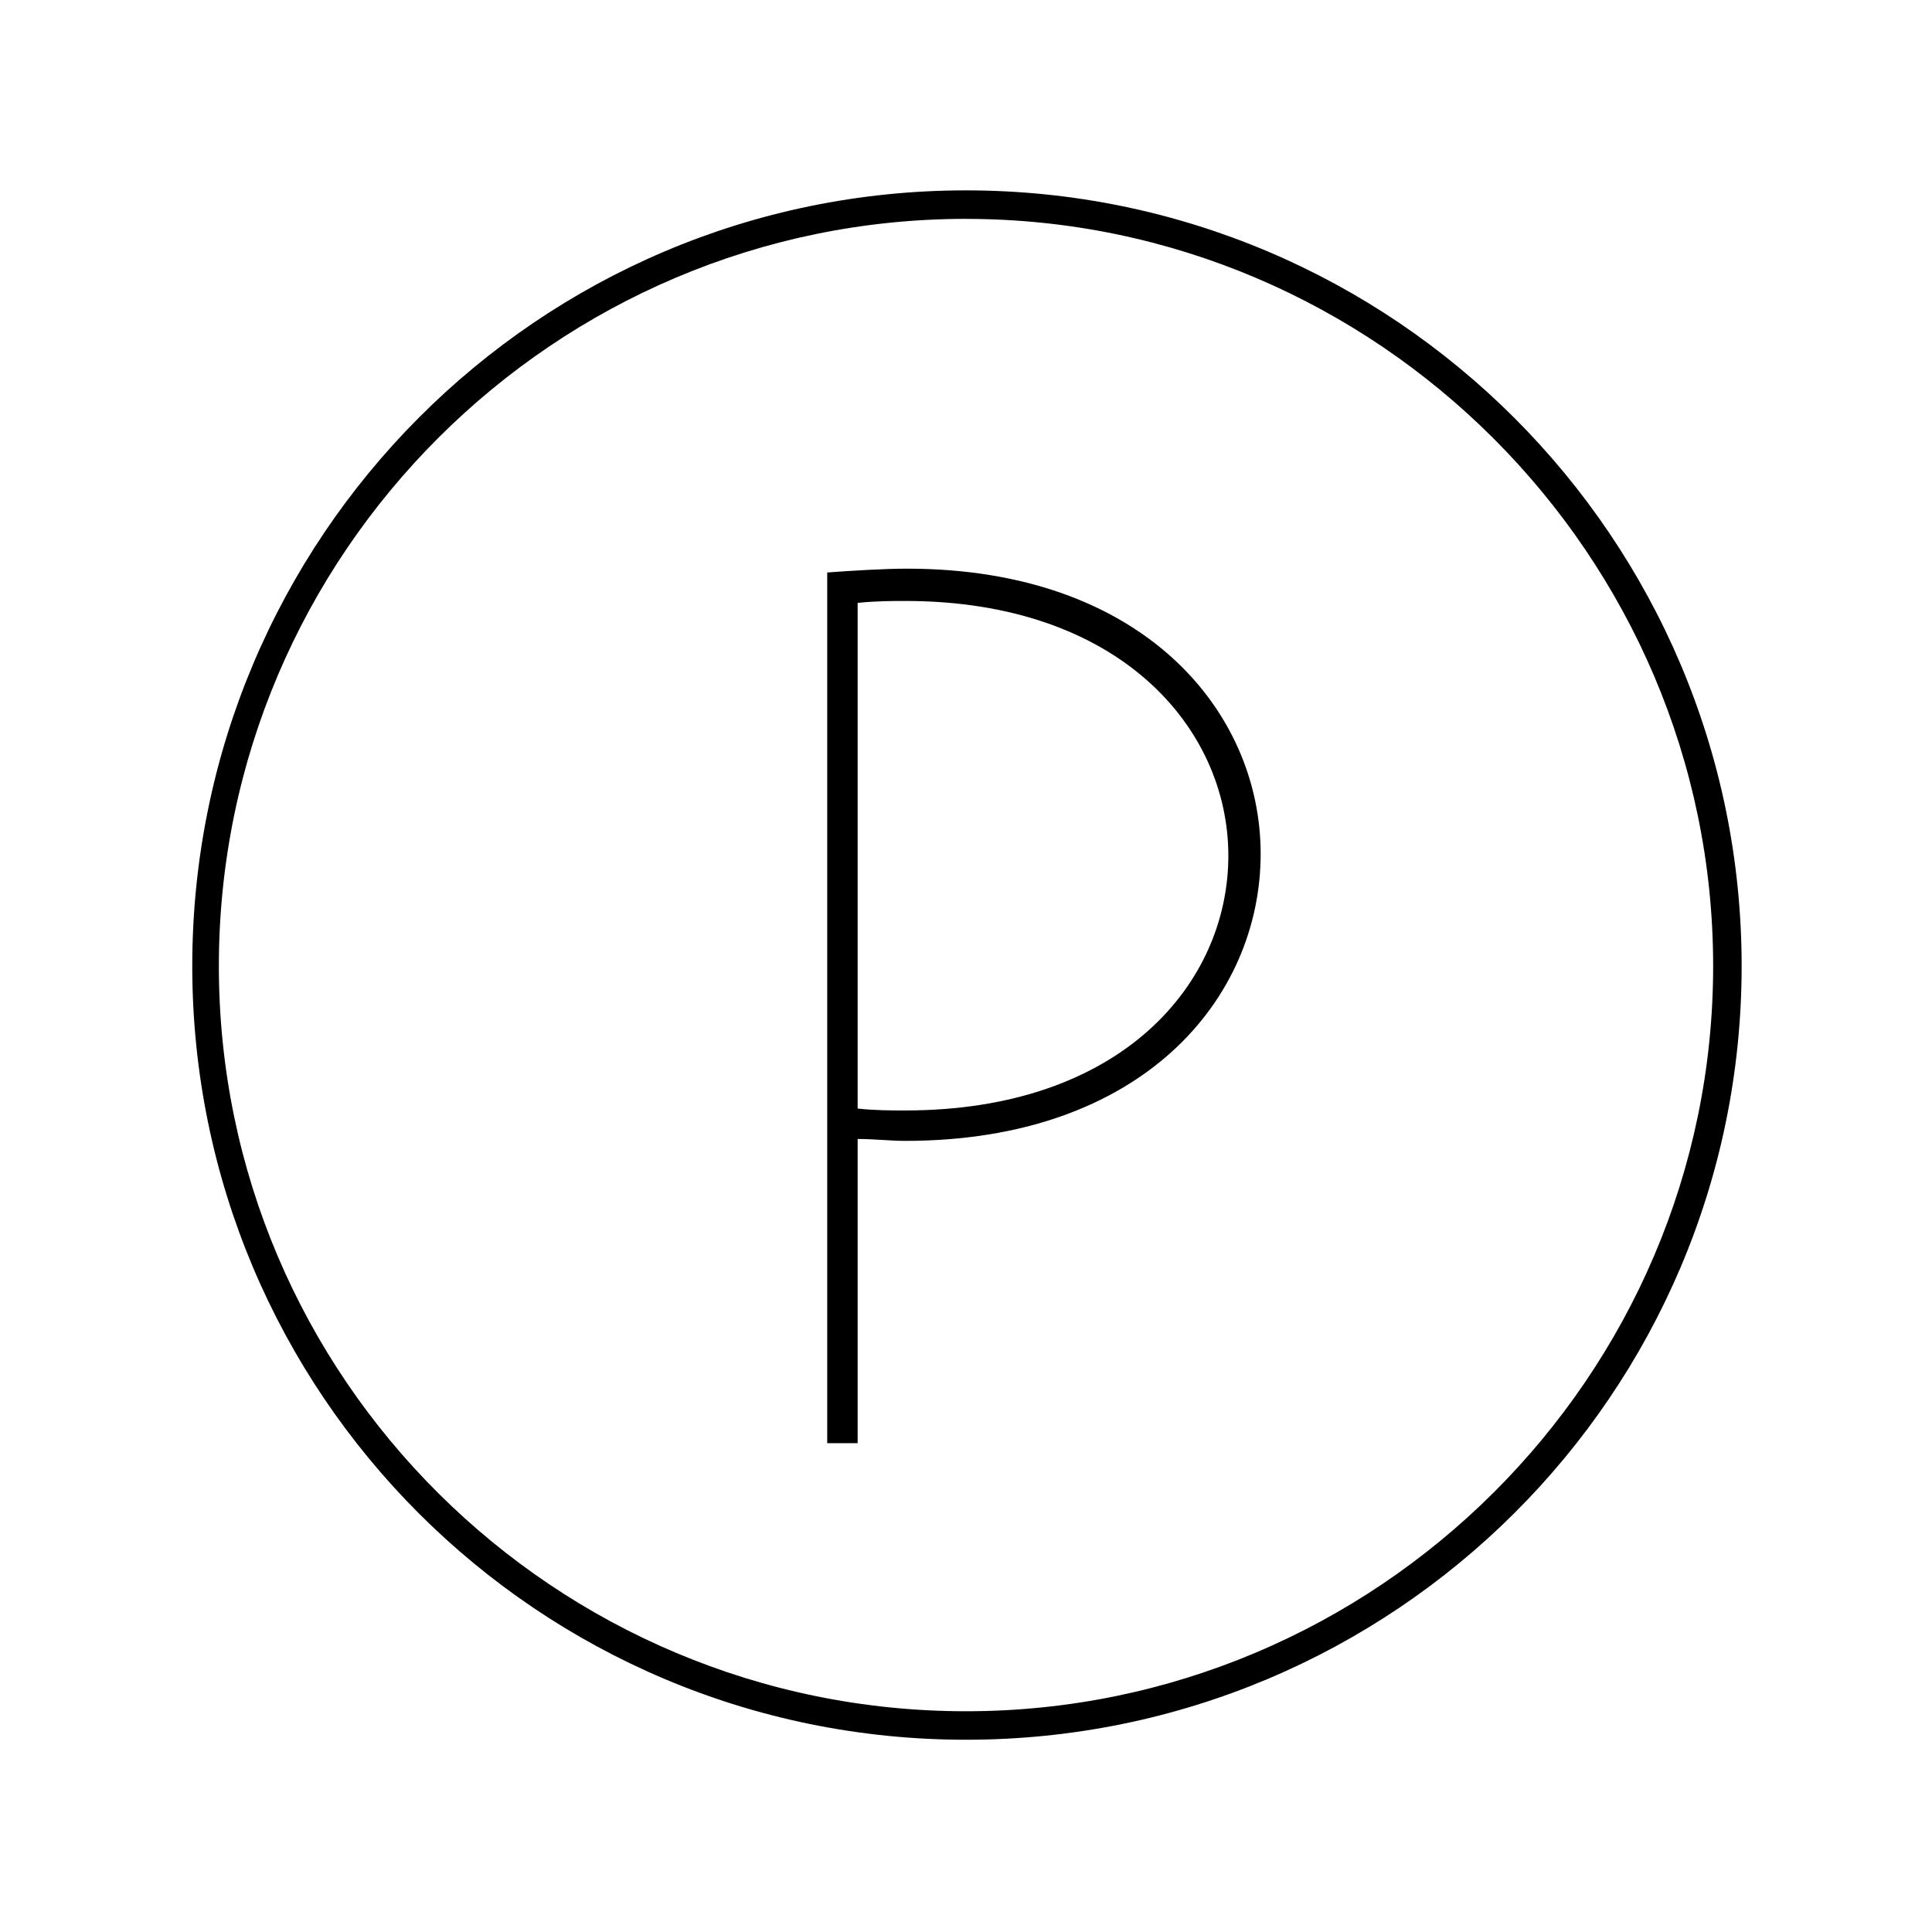
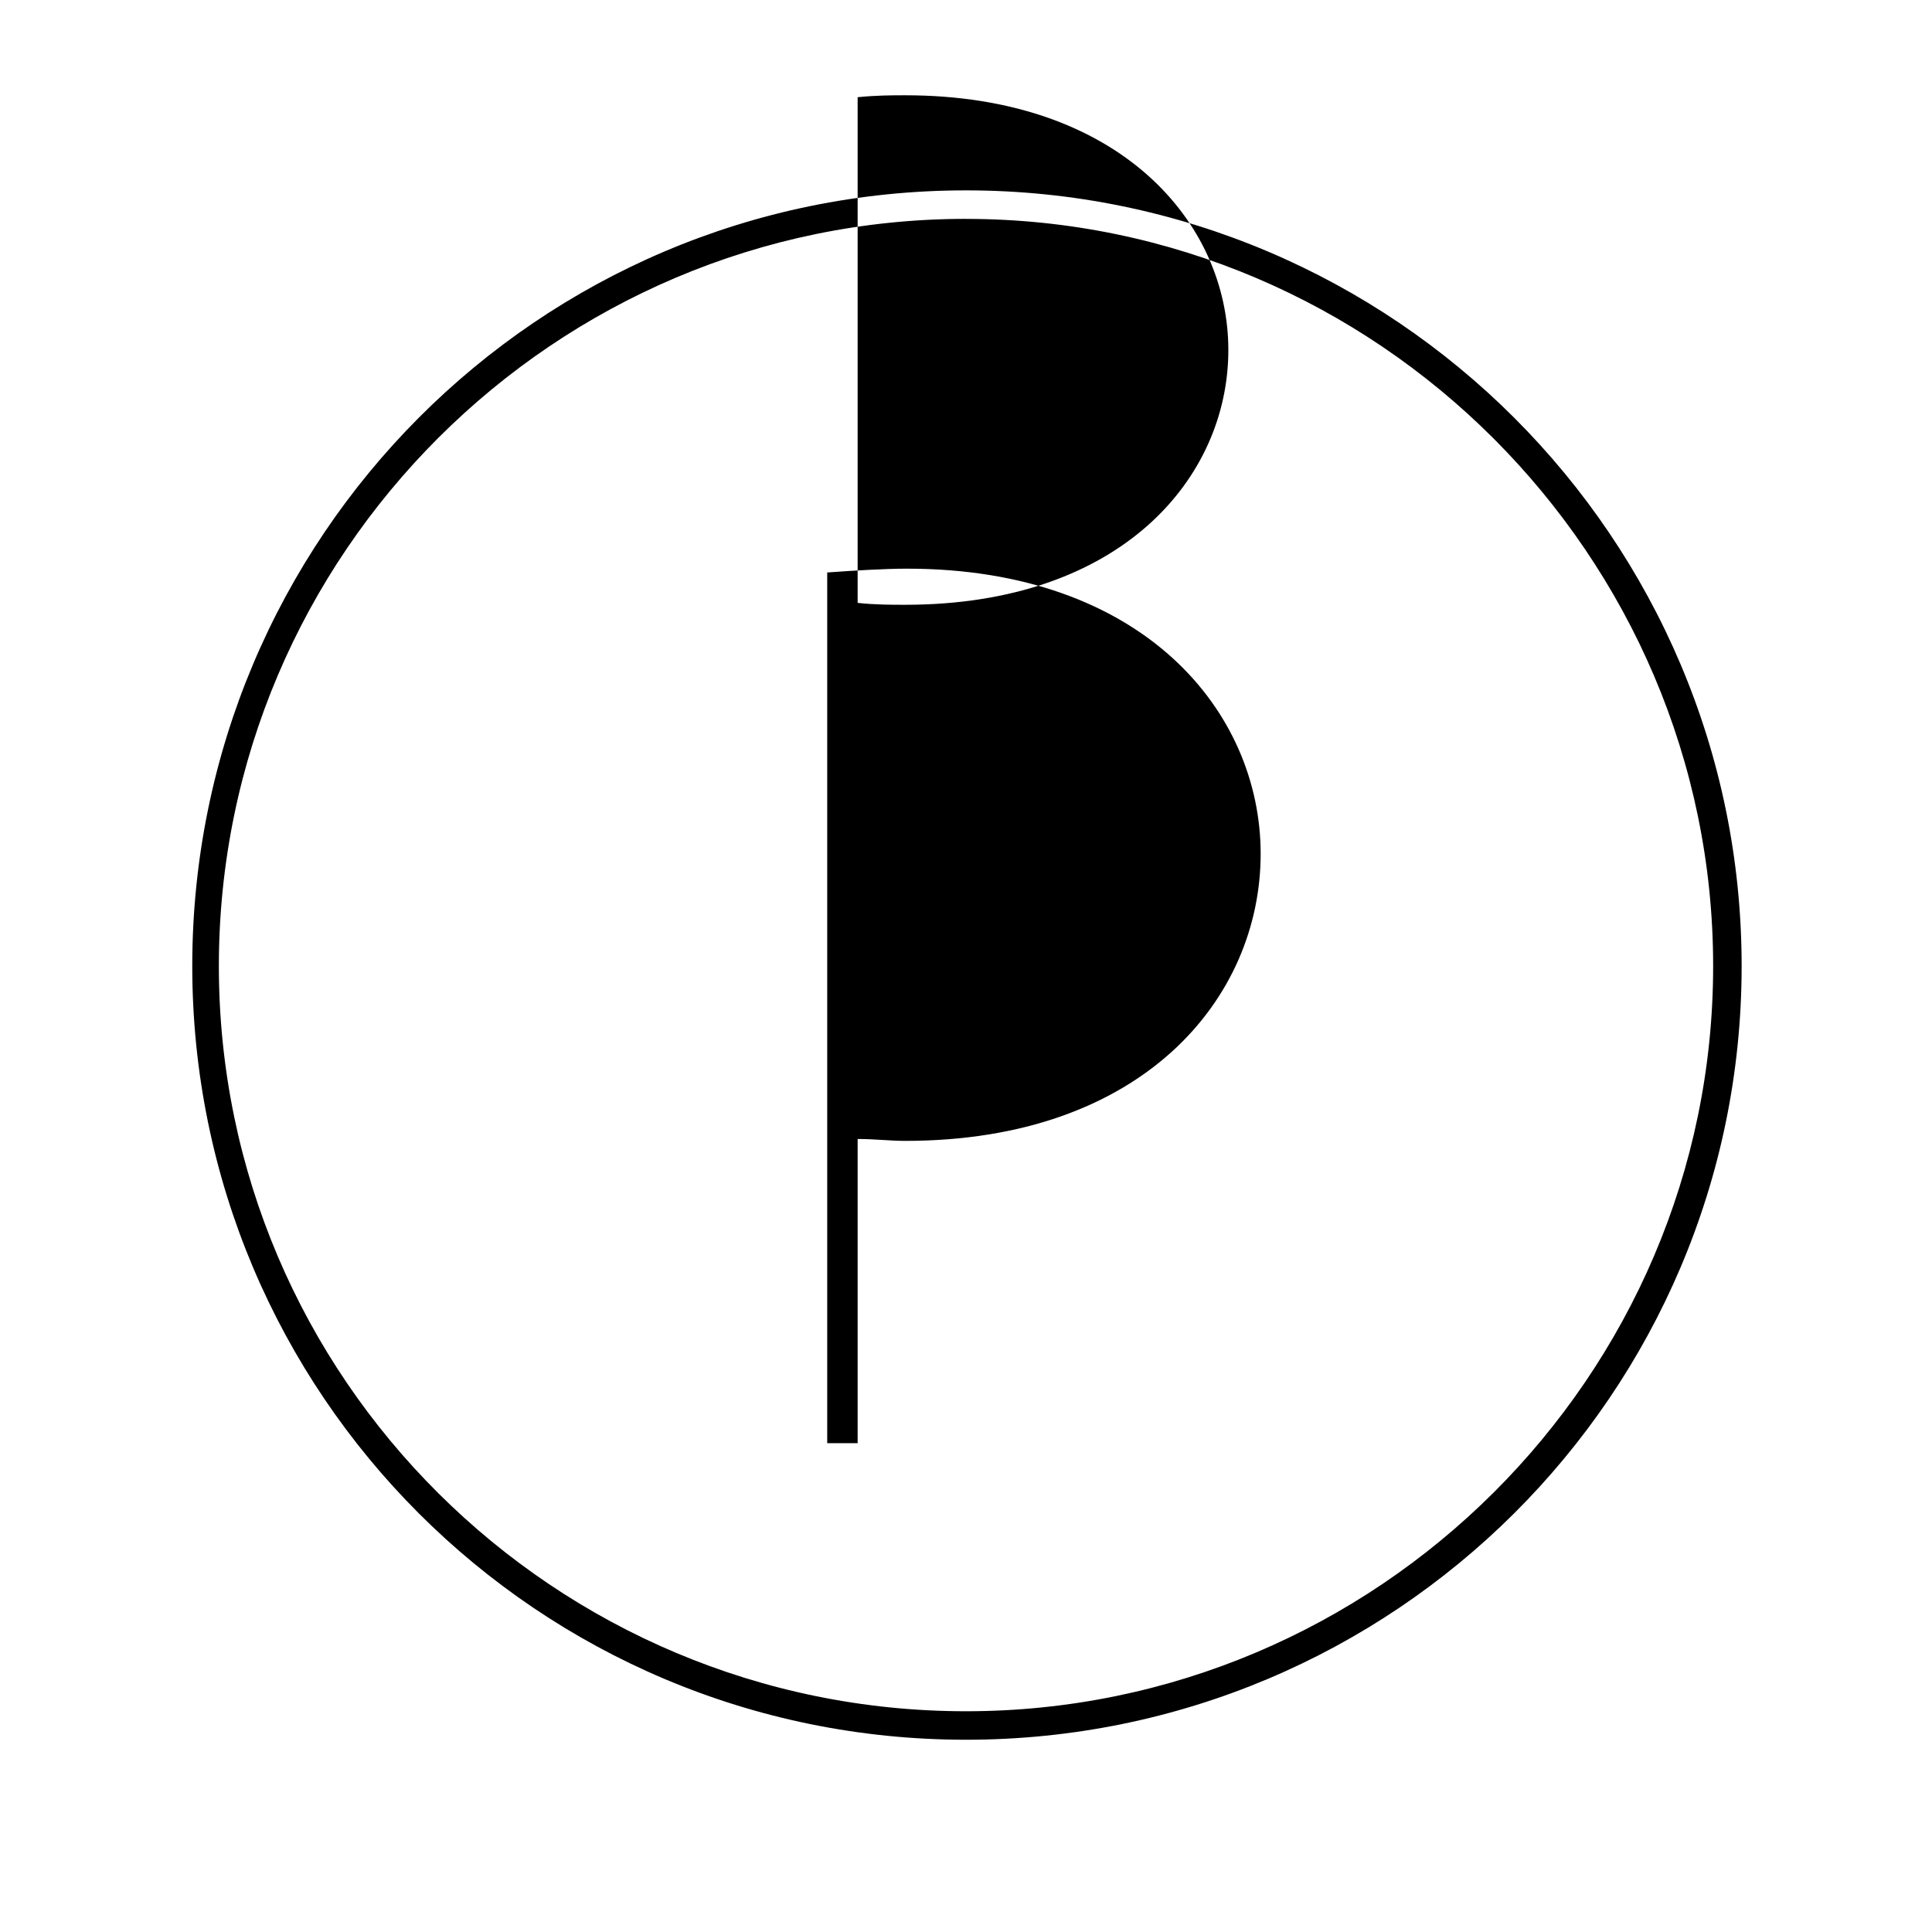
<svg xmlns="http://www.w3.org/2000/svg" fill="#000000" width="800px" height="800px" version="1.1" viewBox="144 144 512 512">
-   <path d="m363.22 526.96v-231.25c7.055-0.504 15.113-1.008 21.16-1.008 62.473 0 93.707 37.785 93.707 75.57 0 38.289-31.234 76.074-94.211 76.074-4.031 0-8.062-0.504-12.594-0.504v80.609h-8.062zm8.062-223.19v134.01c4.535 0.504 9.07 0.504 12.594 0.504 57.434 0 85.648-33.754 85.648-67.512 0-33.754-28.719-67.512-85.648-67.512-3.523 0.004-7.555 0.004-12.594 0.508zm28.719 301.28c-113.36 0-205.05-91.695-205.05-205.05 0-113.36 91.691-205.55 205.05-205.55 113.36 0 205.55 92.195 205.55 205.55 0 113.36-92.199 205.05-205.55 205.05zm0-403.05c-108.82 0-198 88.672-198 198-0.004 109.33 89.172 197.5 198 197.5 108.82 0 198-88.672 198-197.49 0-108.82-89.176-198-198-198z" />
+   <path d="m363.22 526.96v-231.25c7.055-0.504 15.113-1.008 21.16-1.008 62.473 0 93.707 37.785 93.707 75.57 0 38.289-31.234 76.074-94.211 76.074-4.031 0-8.062-0.504-12.594-0.504v80.609h-8.062zm8.062-223.19c4.535 0.504 9.07 0.504 12.594 0.504 57.434 0 85.648-33.754 85.648-67.512 0-33.754-28.719-67.512-85.648-67.512-3.523 0.004-7.555 0.004-12.594 0.508zm28.719 301.28c-113.36 0-205.05-91.695-205.05-205.05 0-113.36 91.691-205.55 205.05-205.55 113.36 0 205.55 92.195 205.55 205.55 0 113.36-92.199 205.05-205.55 205.05zm0-403.05c-108.82 0-198 88.672-198 198-0.004 109.33 89.172 197.5 198 197.5 108.82 0 198-88.672 198-197.49 0-108.82-89.176-198-198-198z" />
</svg>